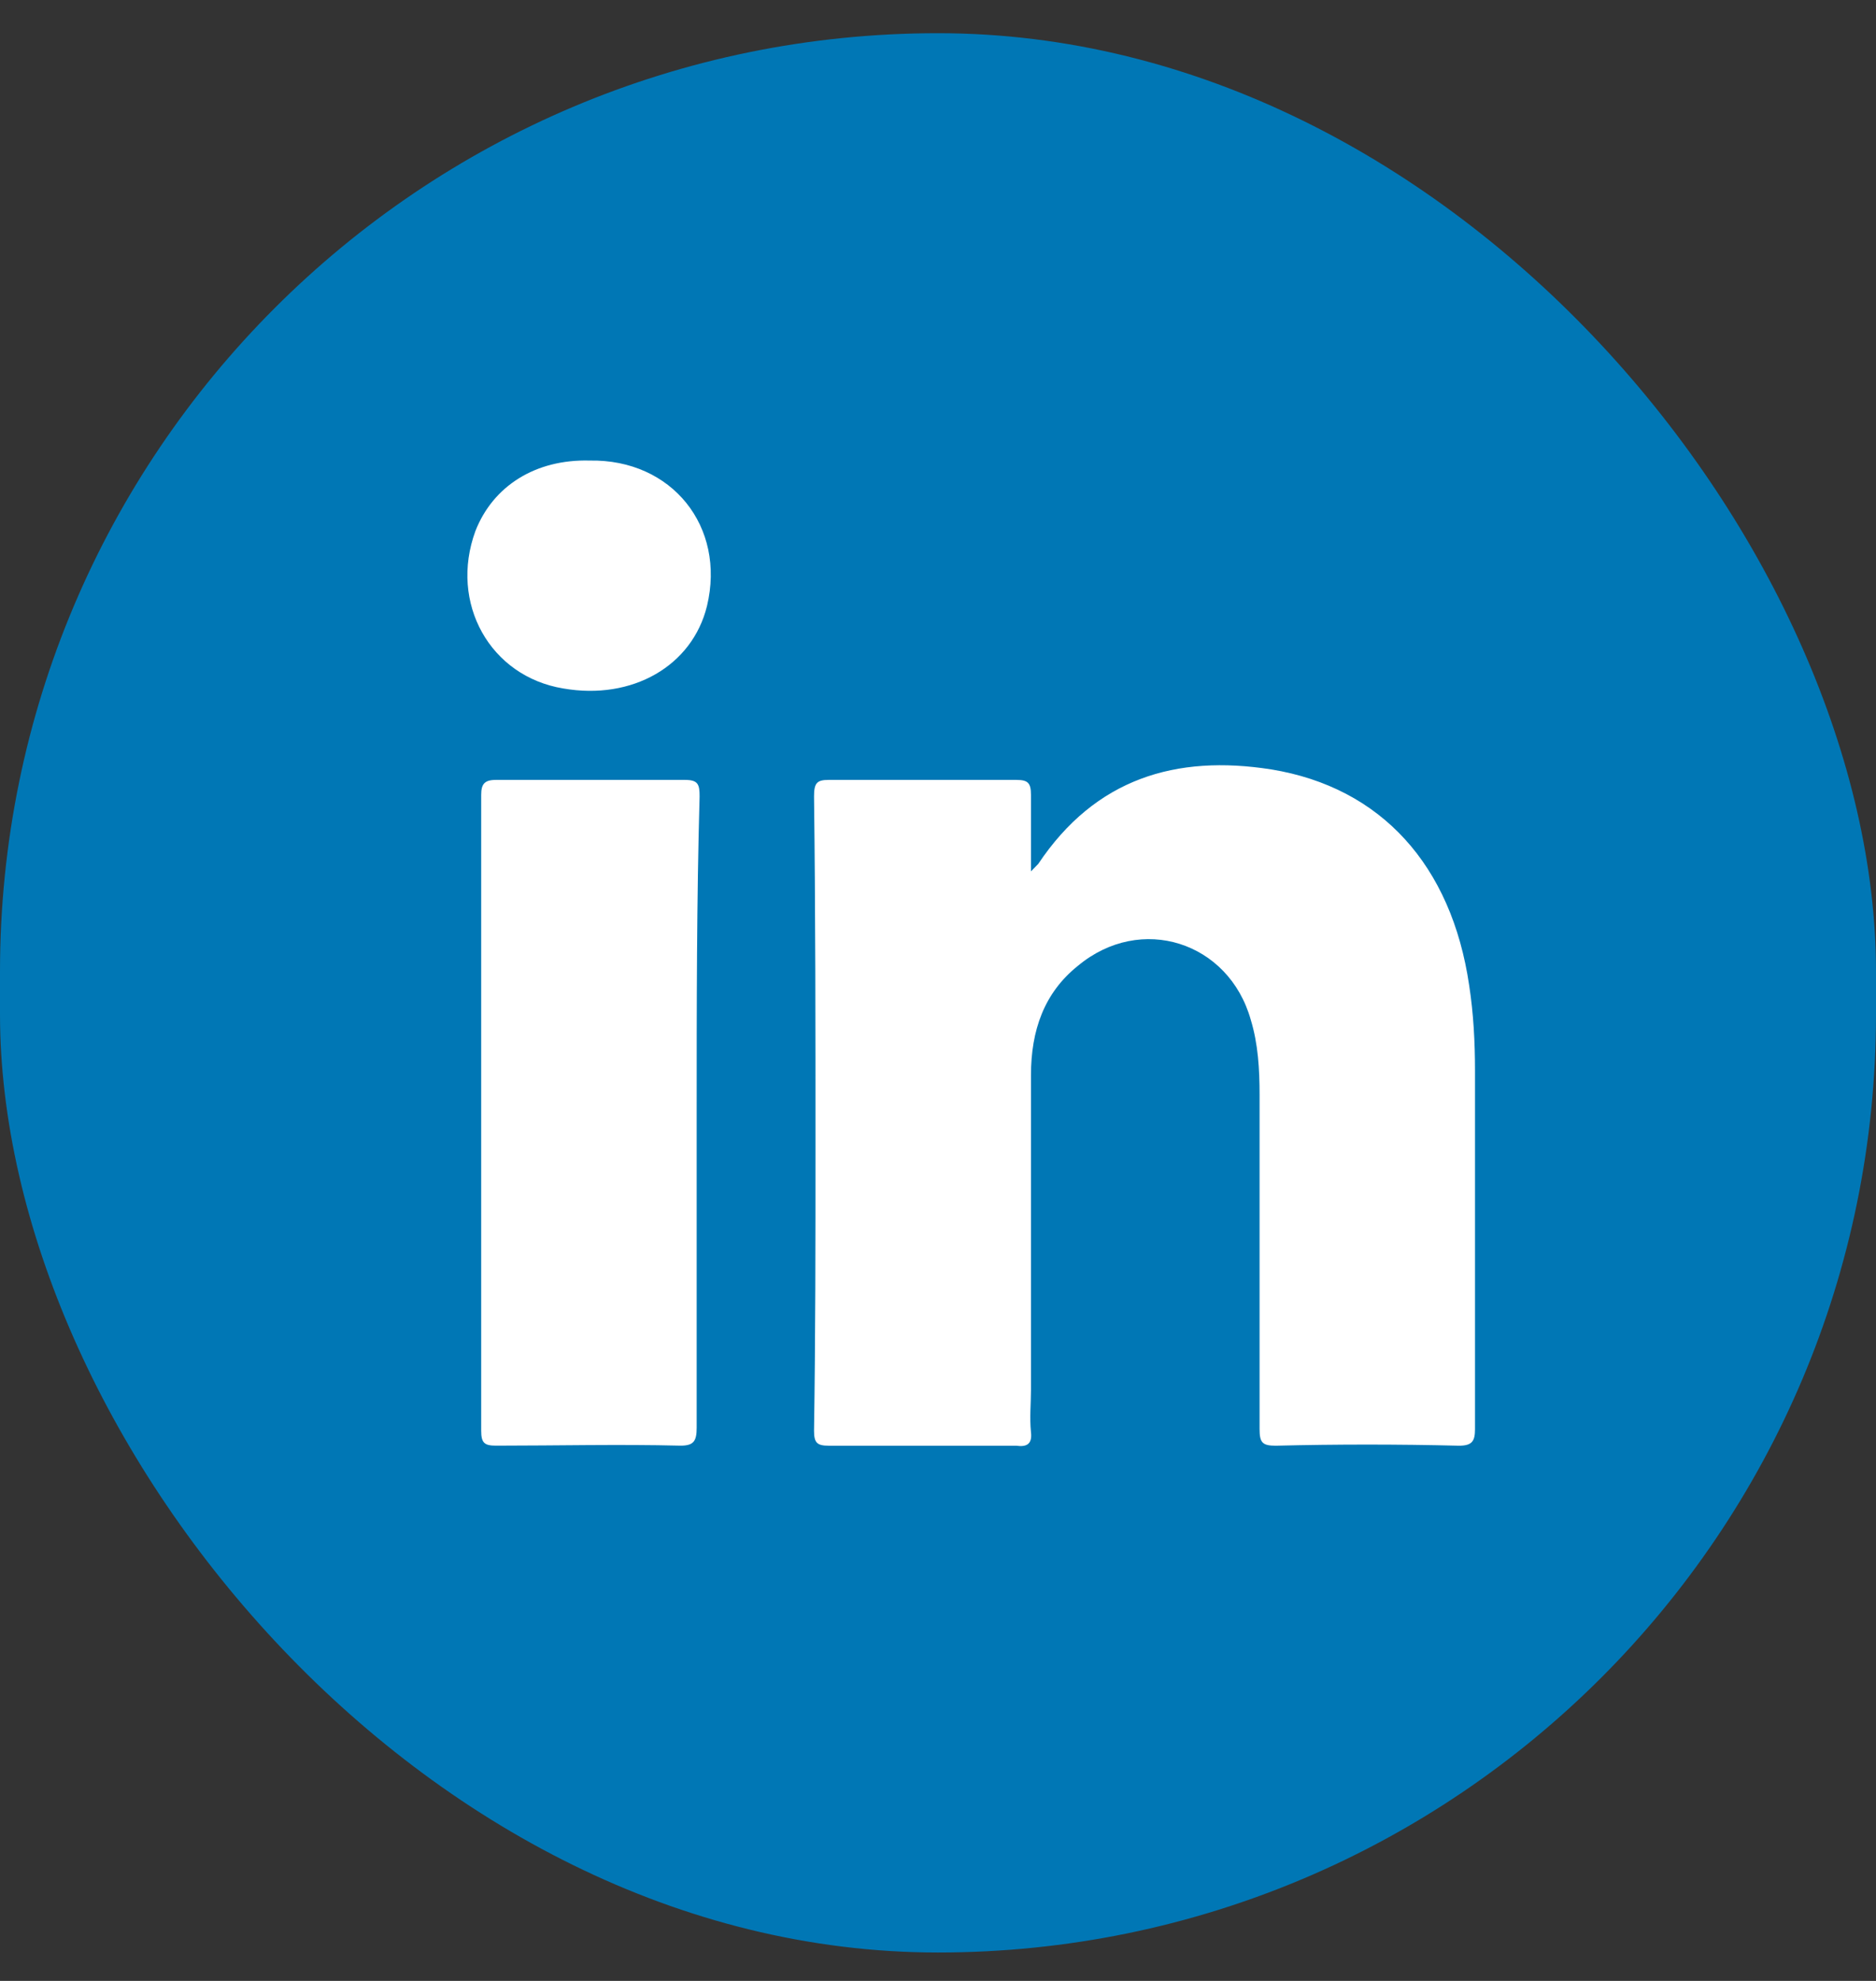
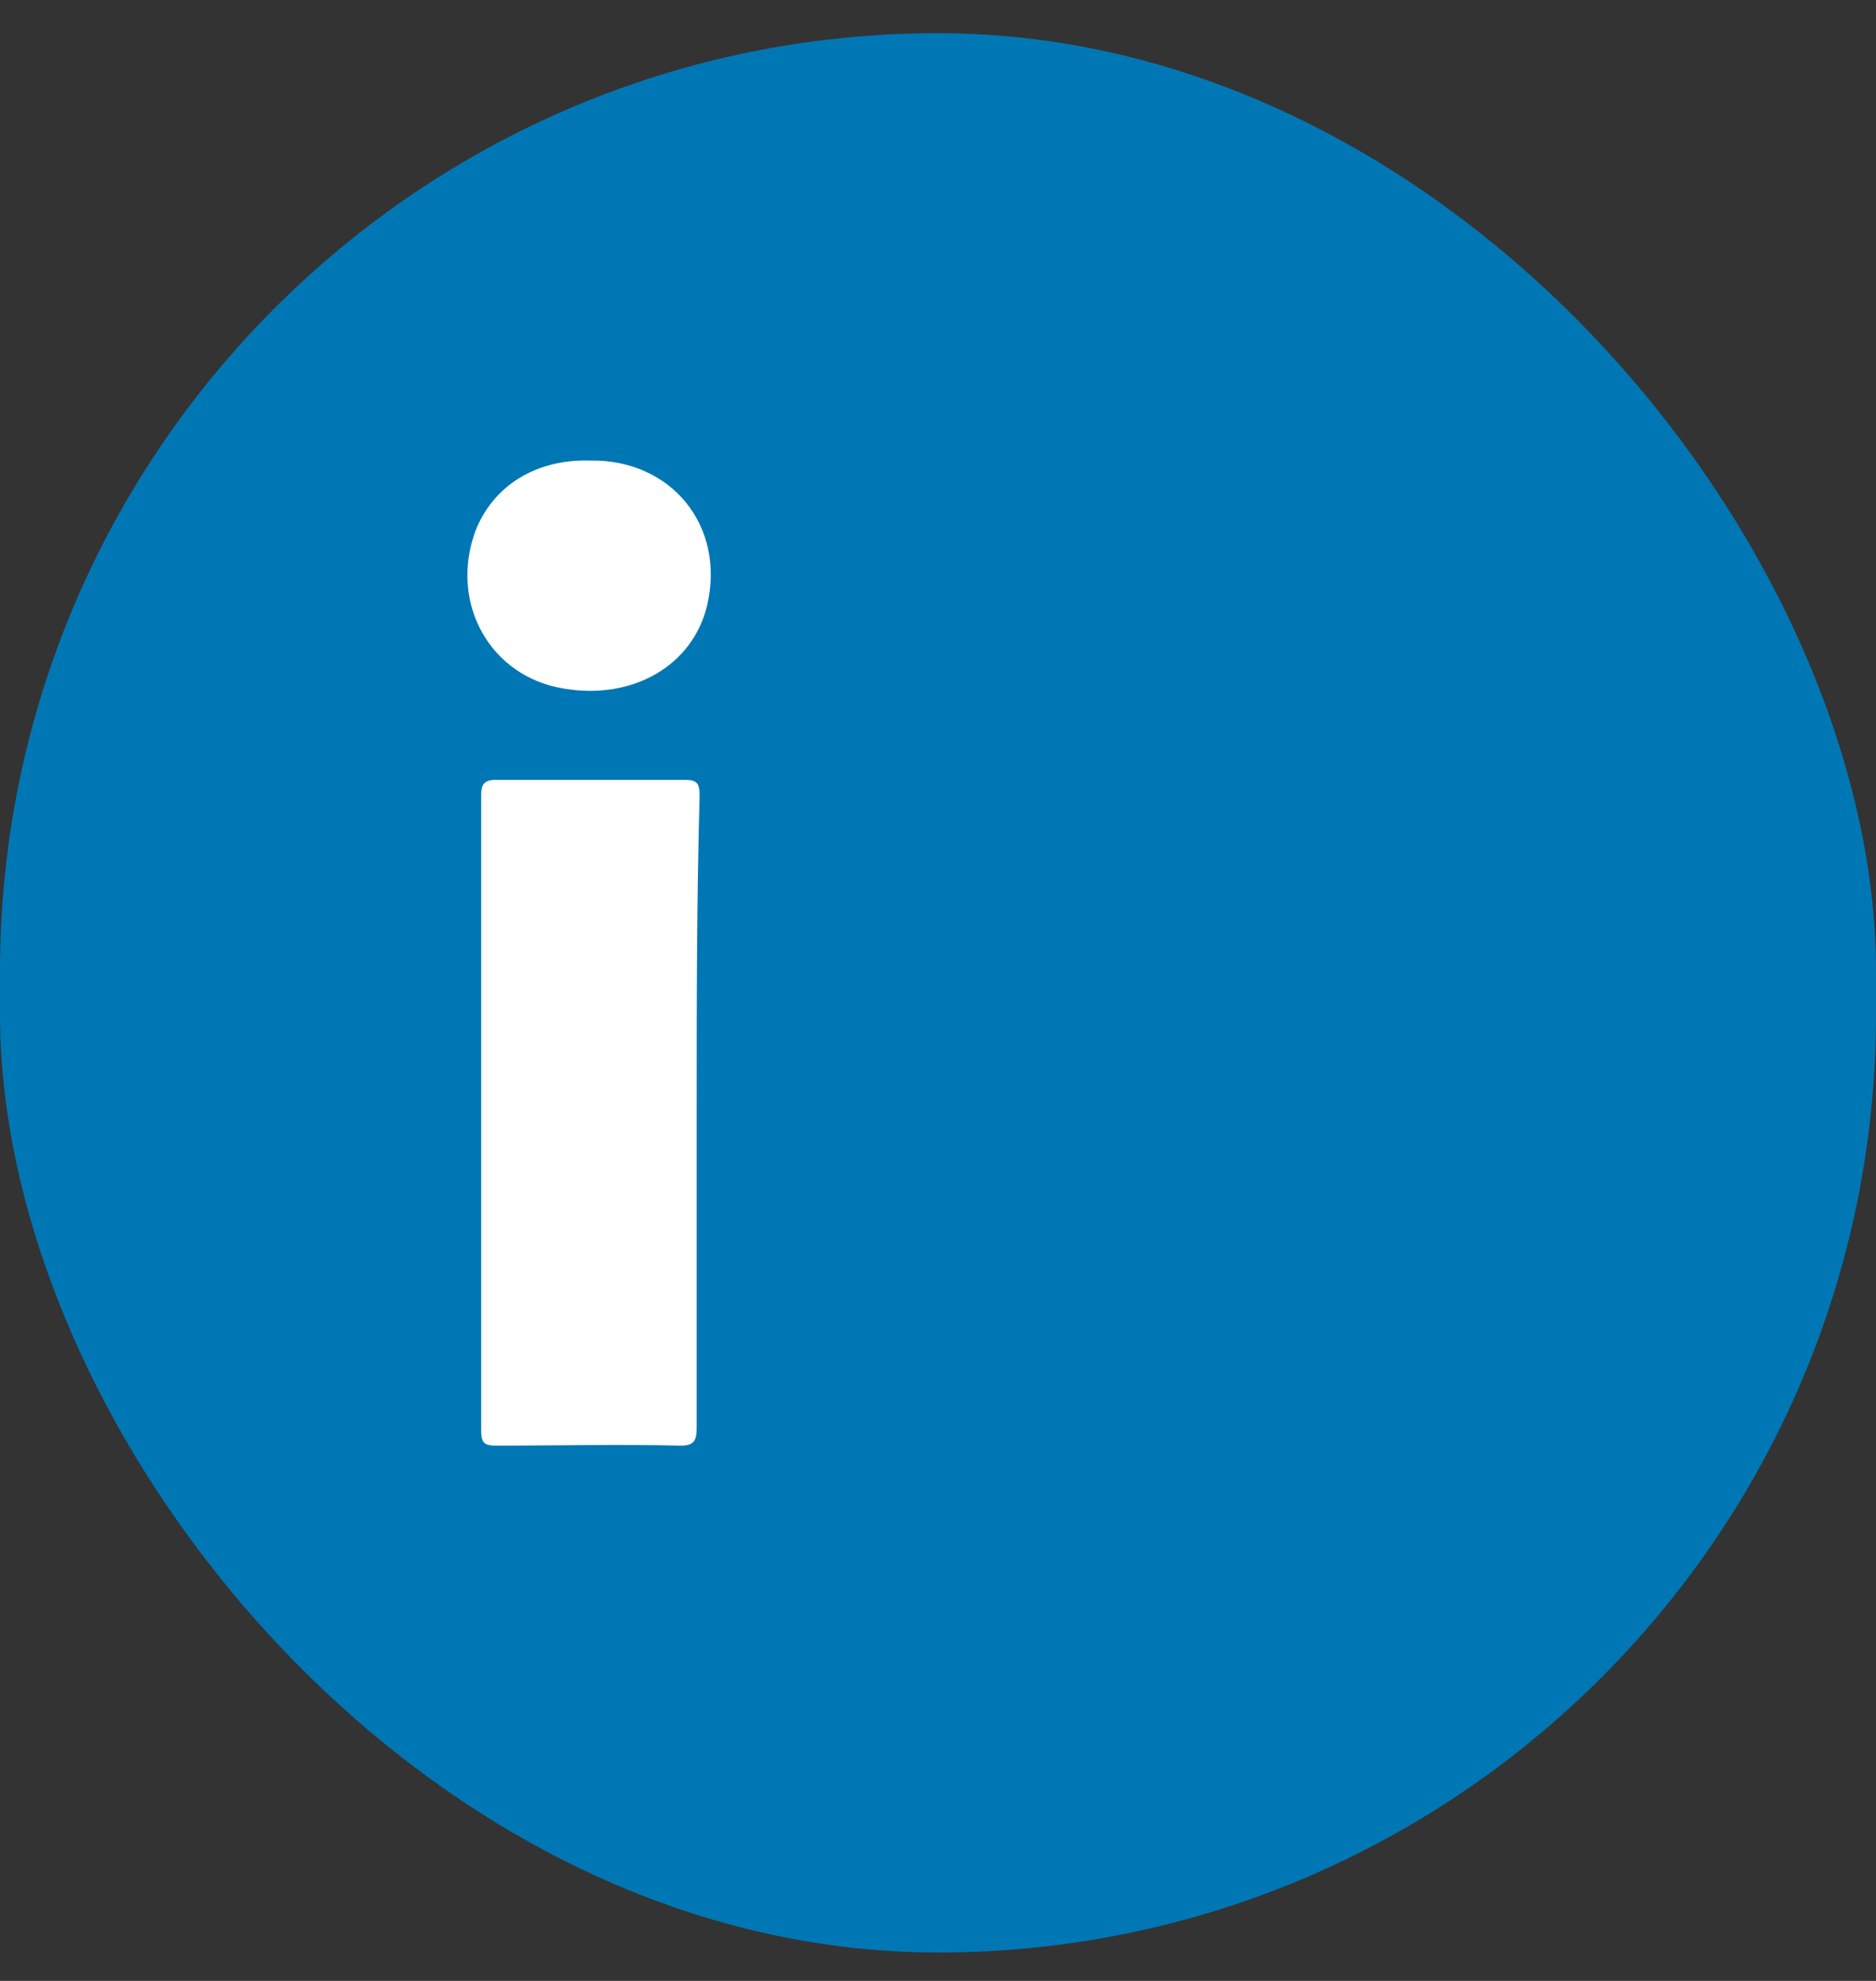
<svg xmlns="http://www.w3.org/2000/svg" width="36" height="38" viewBox="0 0 36 38" fill="none">
  <rect x="0" y="0" width="36" height="38" fill="#333333" stroke="none" />
  <rect y="0.637" width="36" height="36.818" rx="18" fill="#0077B5" />
-   <path d="M27.996 27.733C26.815 27.704 25.662 27.704 24.48 27.733C24.227 27.733 24.171 27.675 24.171 27.416C24.171 25.288 24.171 23.13 24.171 21.002C24.171 20.513 24.143 20.024 24.002 19.563C23.581 18.068 21.893 17.521 20.684 18.528C20.037 19.046 19.784 19.765 19.784 20.628C19.784 22.641 19.784 24.655 19.784 26.668C19.784 26.927 19.756 27.186 19.784 27.474C19.812 27.704 19.699 27.761 19.502 27.733C18.293 27.733 17.112 27.733 15.902 27.733C15.677 27.733 15.621 27.675 15.621 27.445C15.649 25.633 15.649 23.82 15.649 21.98C15.649 19.736 15.649 17.492 15.621 15.278C15.621 15.019 15.677 14.961 15.902 14.961C17.112 14.961 18.293 14.961 19.502 14.961C19.727 14.961 19.784 15.019 19.784 15.249C19.784 15.709 19.784 16.169 19.784 16.716C19.868 16.63 19.896 16.601 19.924 16.572C21.021 14.932 22.568 14.472 24.396 14.76C26.506 15.105 27.855 16.601 28.193 18.902C28.277 19.448 28.305 19.995 28.305 20.541C28.305 22.843 28.305 25.115 28.305 27.416C28.305 27.646 28.249 27.733 27.996 27.733Z" fill="white" />
  <path d="M13.369 21.347C13.369 23.36 13.369 25.374 13.369 27.387C13.369 27.646 13.312 27.732 13.059 27.732C11.878 27.703 10.697 27.732 9.516 27.732C9.291 27.732 9.234 27.675 9.234 27.445C9.234 23.389 9.234 19.304 9.234 15.249C9.234 15.047 9.291 14.961 9.516 14.961C10.725 14.961 11.934 14.961 13.144 14.961C13.397 14.961 13.425 15.047 13.425 15.277C13.369 17.291 13.369 19.304 13.369 21.347Z" fill="white" />
  <path d="M13.567 11.625C13.285 12.776 12.132 13.437 10.81 13.207C9.404 12.977 8.617 11.568 9.123 10.187C9.46 9.324 10.276 8.806 11.317 8.835C12.892 8.806 13.932 10.101 13.567 11.625Z" fill="white" />
</svg>